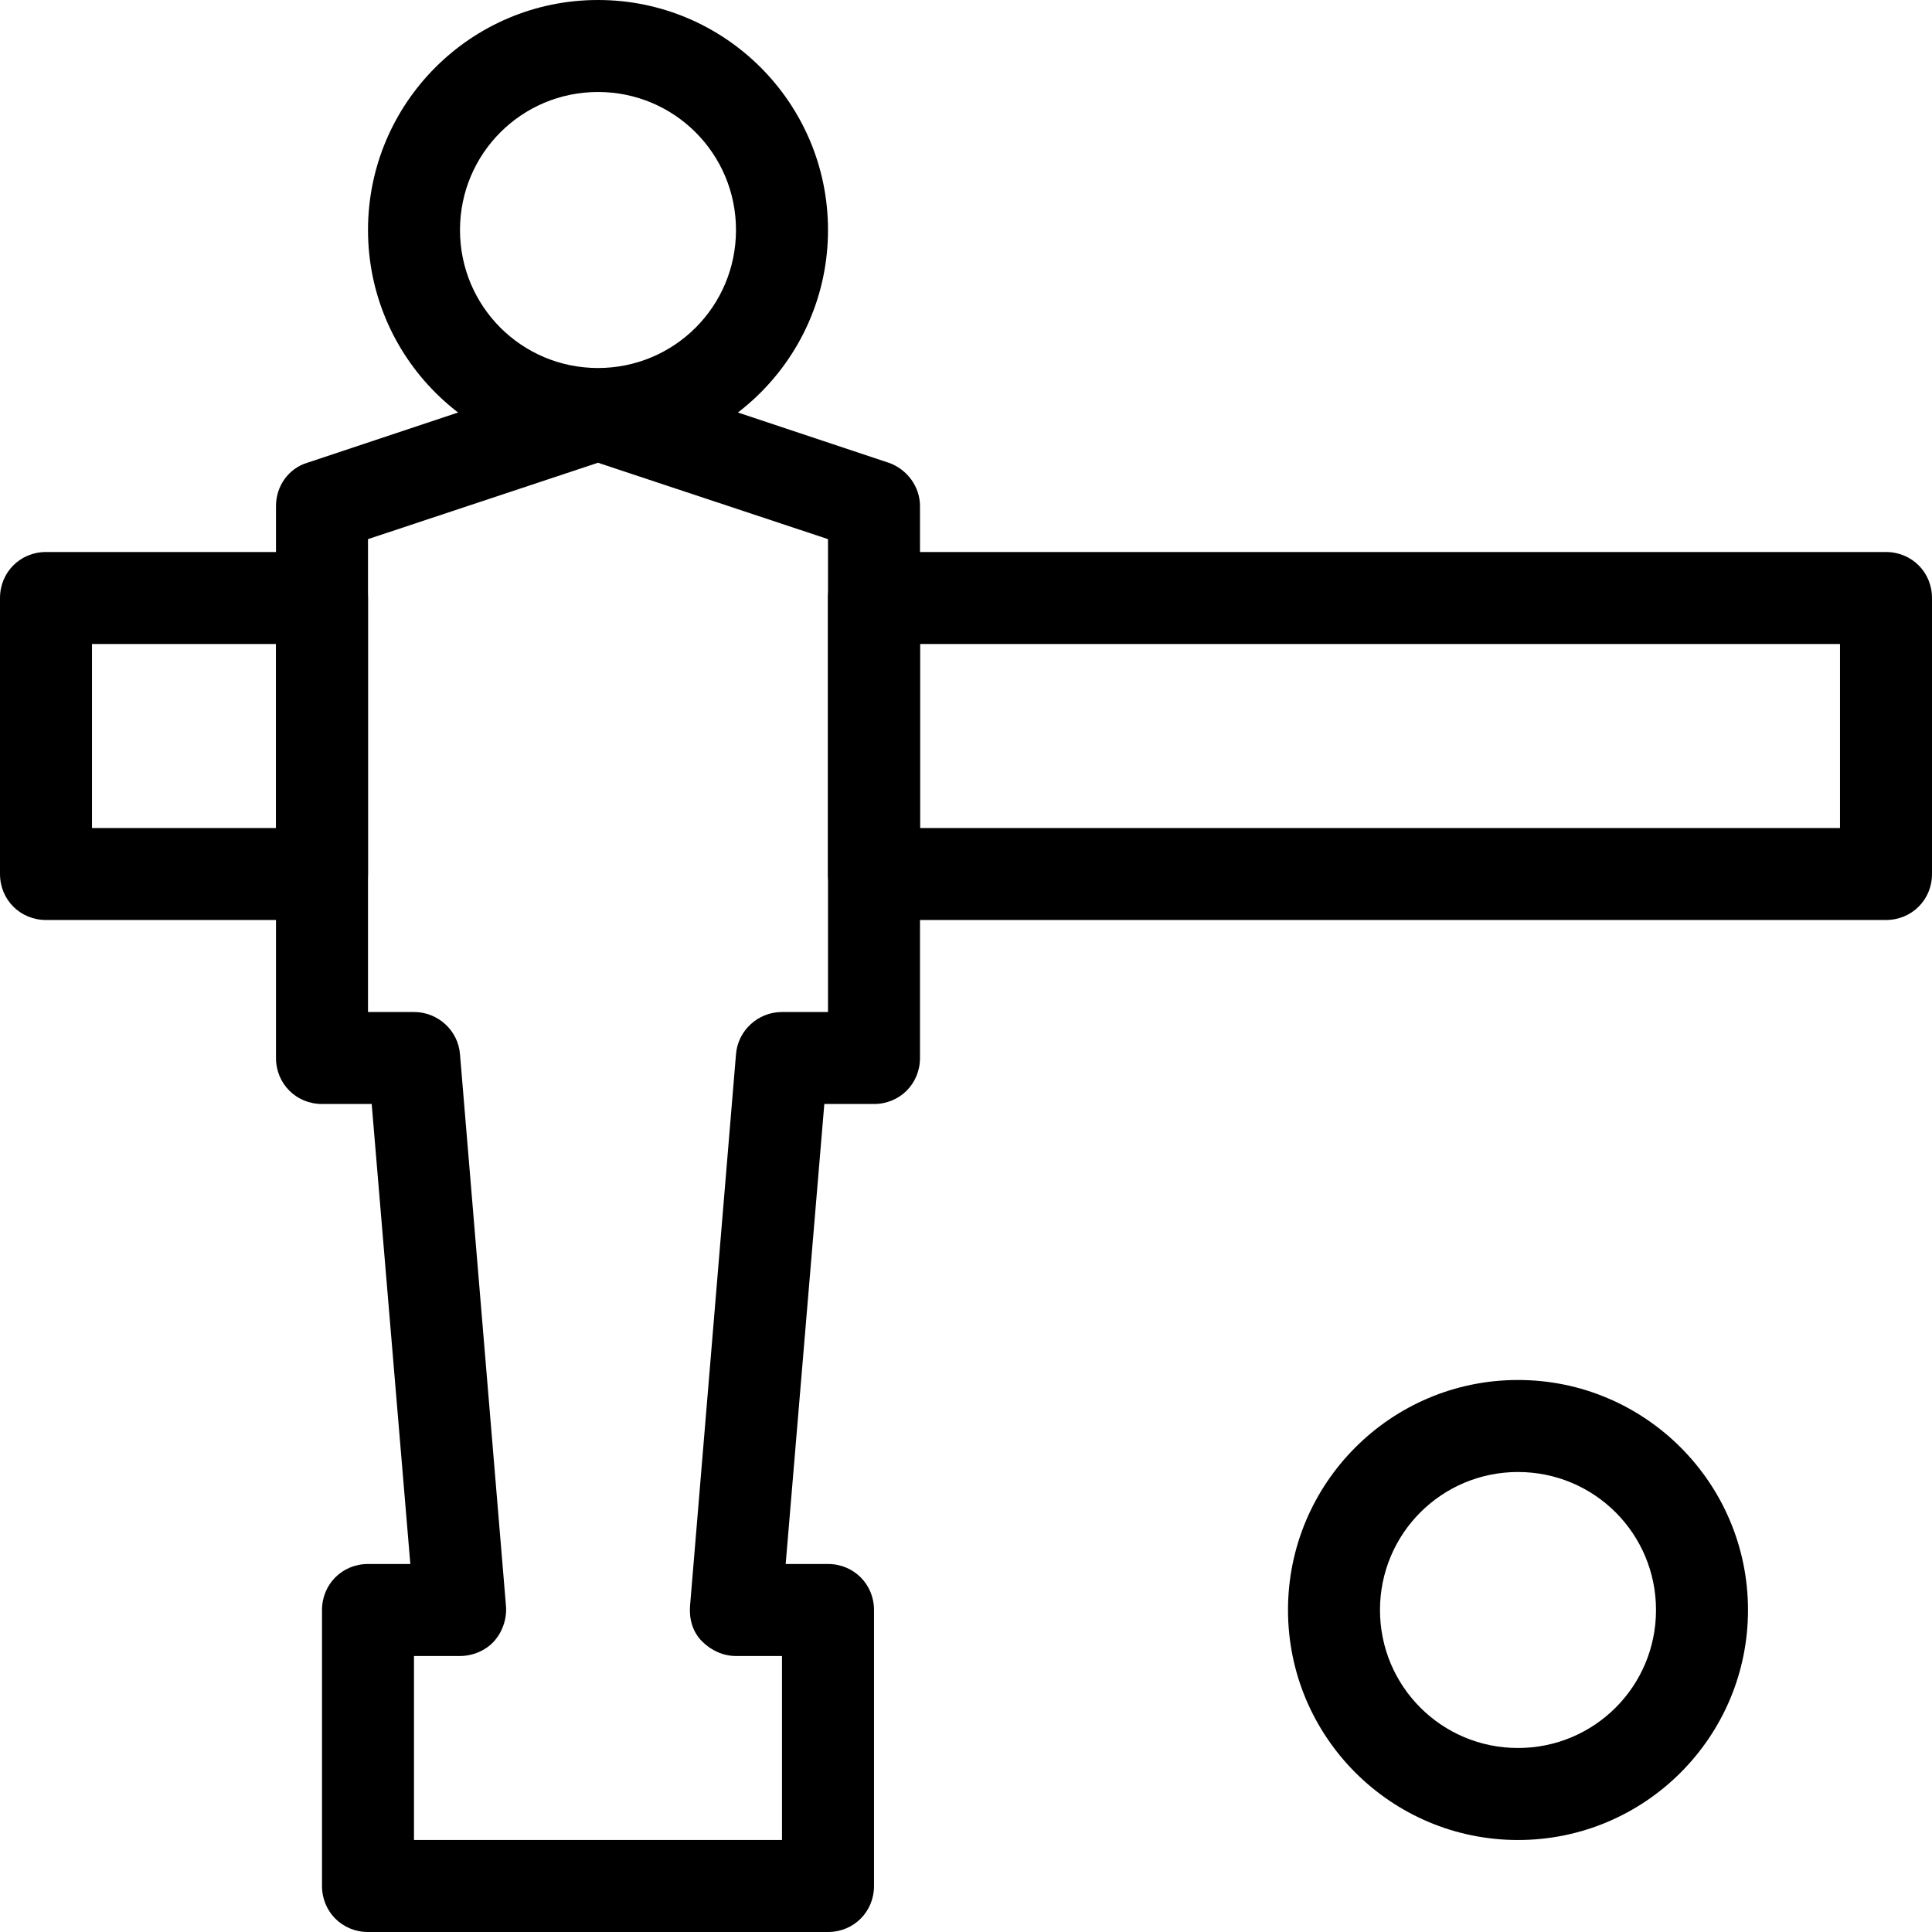
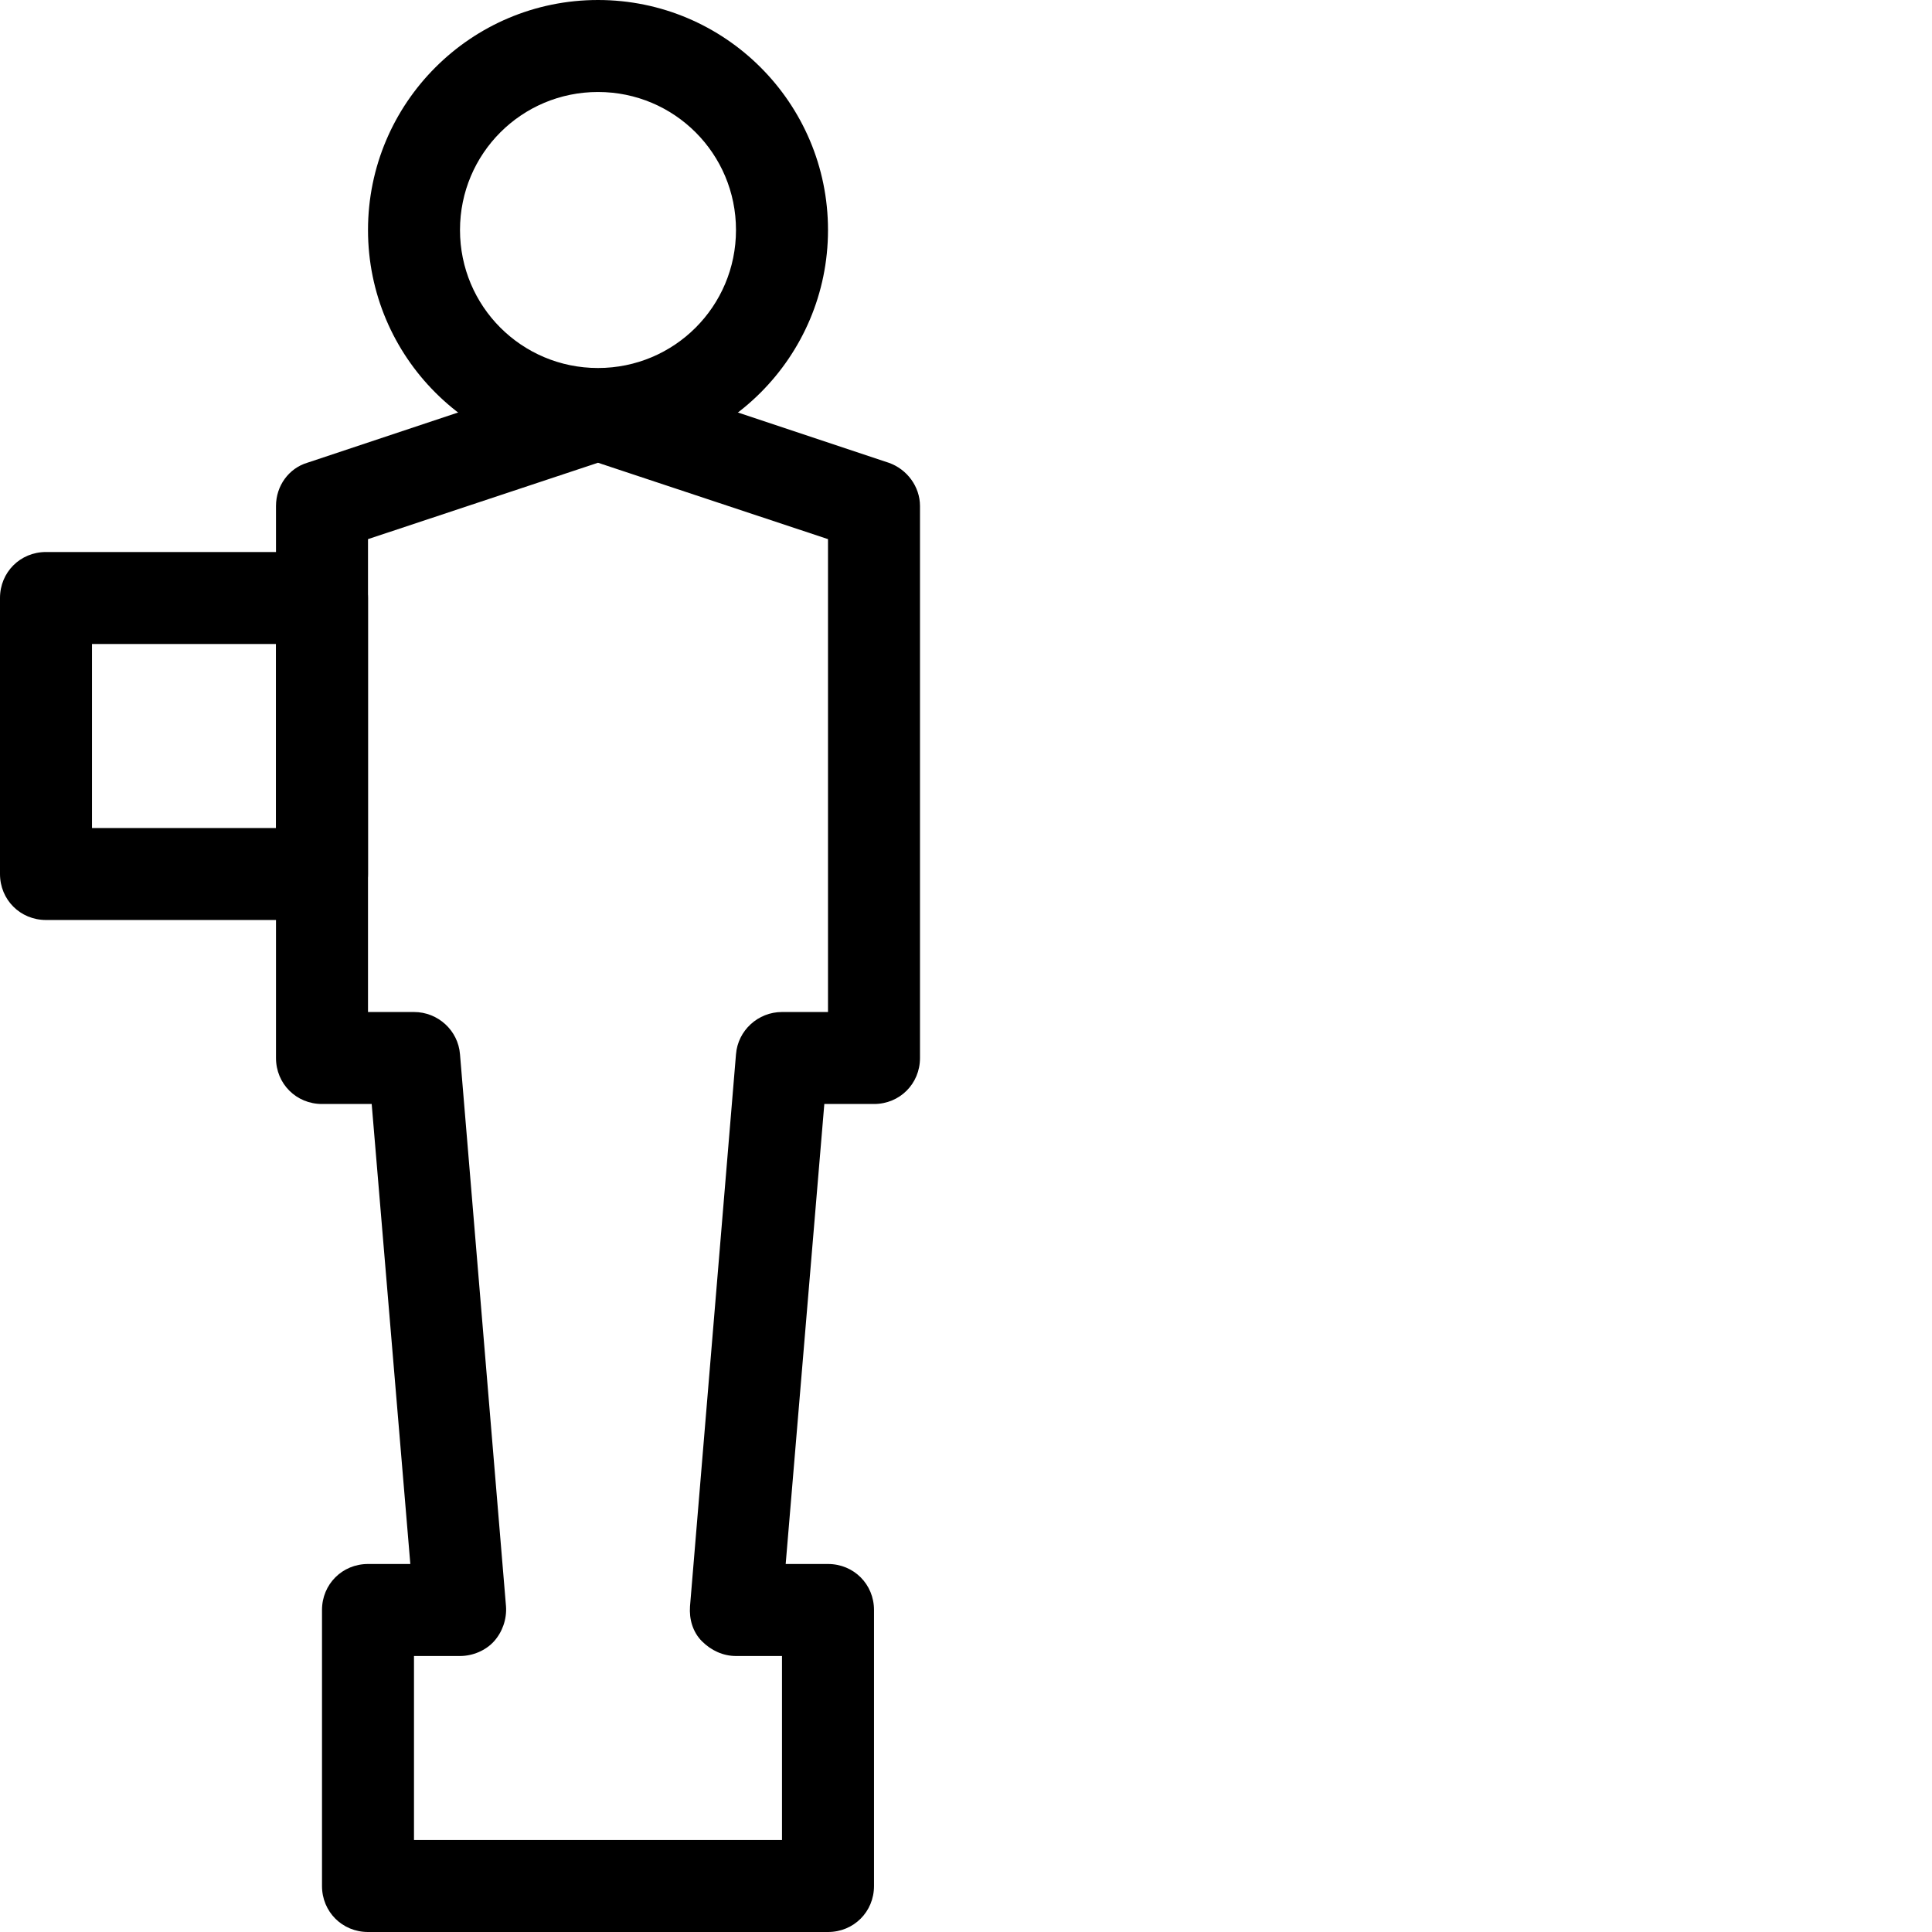
<svg xmlns="http://www.w3.org/2000/svg" width="500" zoomAndPan="magnify" viewBox="0 0 375 375" height="500" preserveAspectRatio="xMidYMid meet" version="1.0">
  <path fill="#000000" d="M 113.215 71.965 C 115 71.43 116.965 71.43 118.93 71.965 L 172.5 89.82 C 176.07 91.07 178.57 94.465 178.57 98.215 L 178.57 205.355 C 178.57 210.355 174.645 214.285 169.645 214.285 L 160 214.285 L 152.5 303.57 L 160.715 303.57 C 165.715 303.57 169.645 307.5 169.645 312.5 L 169.645 366.07 C 169.645 371.07 165.715 375 160.715 375 L 71.43 375 C 66.43 375 62.5 371.07 62.5 366.07 L 62.5 312.5 C 62.5 307.5 66.43 303.57 71.43 303.57 L 79.645 303.57 L 72.145 214.285 L 62.5 214.285 C 57.5 214.285 53.57 210.355 53.57 205.355 L 53.57 98.215 C 53.57 94.285 56.07 90.895 59.645 89.82 Z M 80.355 321.43 L 80.355 357.145 L 151.785 357.145 L 151.785 321.43 L 142.855 321.43 C 140.355 321.43 138.035 320.355 136.25 318.57 C 134.465 316.785 133.75 314.285 133.93 311.785 L 142.855 204.645 C 143.215 200 147.145 196.43 151.785 196.43 L 160.715 196.43 L 160.715 104.645 L 116.07 89.82 L 71.43 104.645 L 71.43 196.43 L 80.355 196.43 C 85 196.43 88.93 200 89.285 204.645 L 98.215 311.785 C 98.395 314.285 97.5 316.785 95.895 318.57 C 94.285 320.355 91.785 321.43 89.285 321.43 Z M 80.355 321.43 " fill-opacity="1" fill-rule="evenodd" />
  <path fill="#000000" d="M 0 116.07 C 0 111.07 3.93 107.145 8.93 107.145 L 62.5 107.145 C 67.5 107.145 71.43 111.07 71.43 116.07 L 71.43 169.645 C 71.43 174.645 67.5 178.57 62.5 178.57 L 8.93 178.57 C 3.93 178.57 0 174.645 0 169.645 Z M 17.855 125 L 17.855 160.715 L 53.57 160.715 L 53.57 125 Z M 17.855 125 " fill-opacity="1" fill-rule="evenodd" />
-   <path fill="#000000" d="M 160.715 116.07 C 160.715 111.07 164.645 107.145 169.645 107.145 L 366.07 107.145 C 371.07 107.145 375 111.07 375 116.07 L 375 169.645 C 375 174.645 371.07 178.57 366.07 178.57 L 169.645 178.57 C 164.645 178.57 160.715 174.645 160.715 169.645 Z M 178.57 125 L 178.57 160.715 L 357.145 160.715 L 357.145 125 Z M 178.57 125 " fill-opacity="1" fill-rule="evenodd" />
  <path fill="#000000" d="M 116.07 17.855 C 101.25 17.855 89.285 29.82 89.285 44.645 C 89.285 59.465 101.25 71.43 116.07 71.43 C 130.895 71.43 142.855 59.465 142.855 44.645 C 142.855 29.82 130.895 17.855 116.07 17.855 Z M 71.43 44.645 C 71.43 20 91.43 0 116.07 0 C 140.715 0 160.715 20 160.715 44.645 C 160.715 69.285 140.715 89.285 116.07 89.285 C 91.43 89.285 71.43 69.285 71.43 44.645 Z M 71.43 44.645 " fill-opacity="1" fill-rule="evenodd" />
-   <path fill="#000000" d="M 294.645 285.715 C 279.82 285.715 267.855 297.68 267.855 312.5 C 267.855 327.32 279.82 339.285 294.645 339.285 C 309.465 339.285 321.43 327.32 321.43 312.5 C 321.43 297.68 309.465 285.715 294.645 285.715 Z M 250 312.5 C 250 287.855 270 267.855 294.645 267.855 C 319.285 267.855 339.285 287.855 339.285 312.5 C 339.285 337.145 319.285 357.145 294.645 357.145 C 270 357.145 250 337.145 250 312.5 Z M 250 312.5 " fill-opacity="1" fill-rule="evenodd" />
</svg>